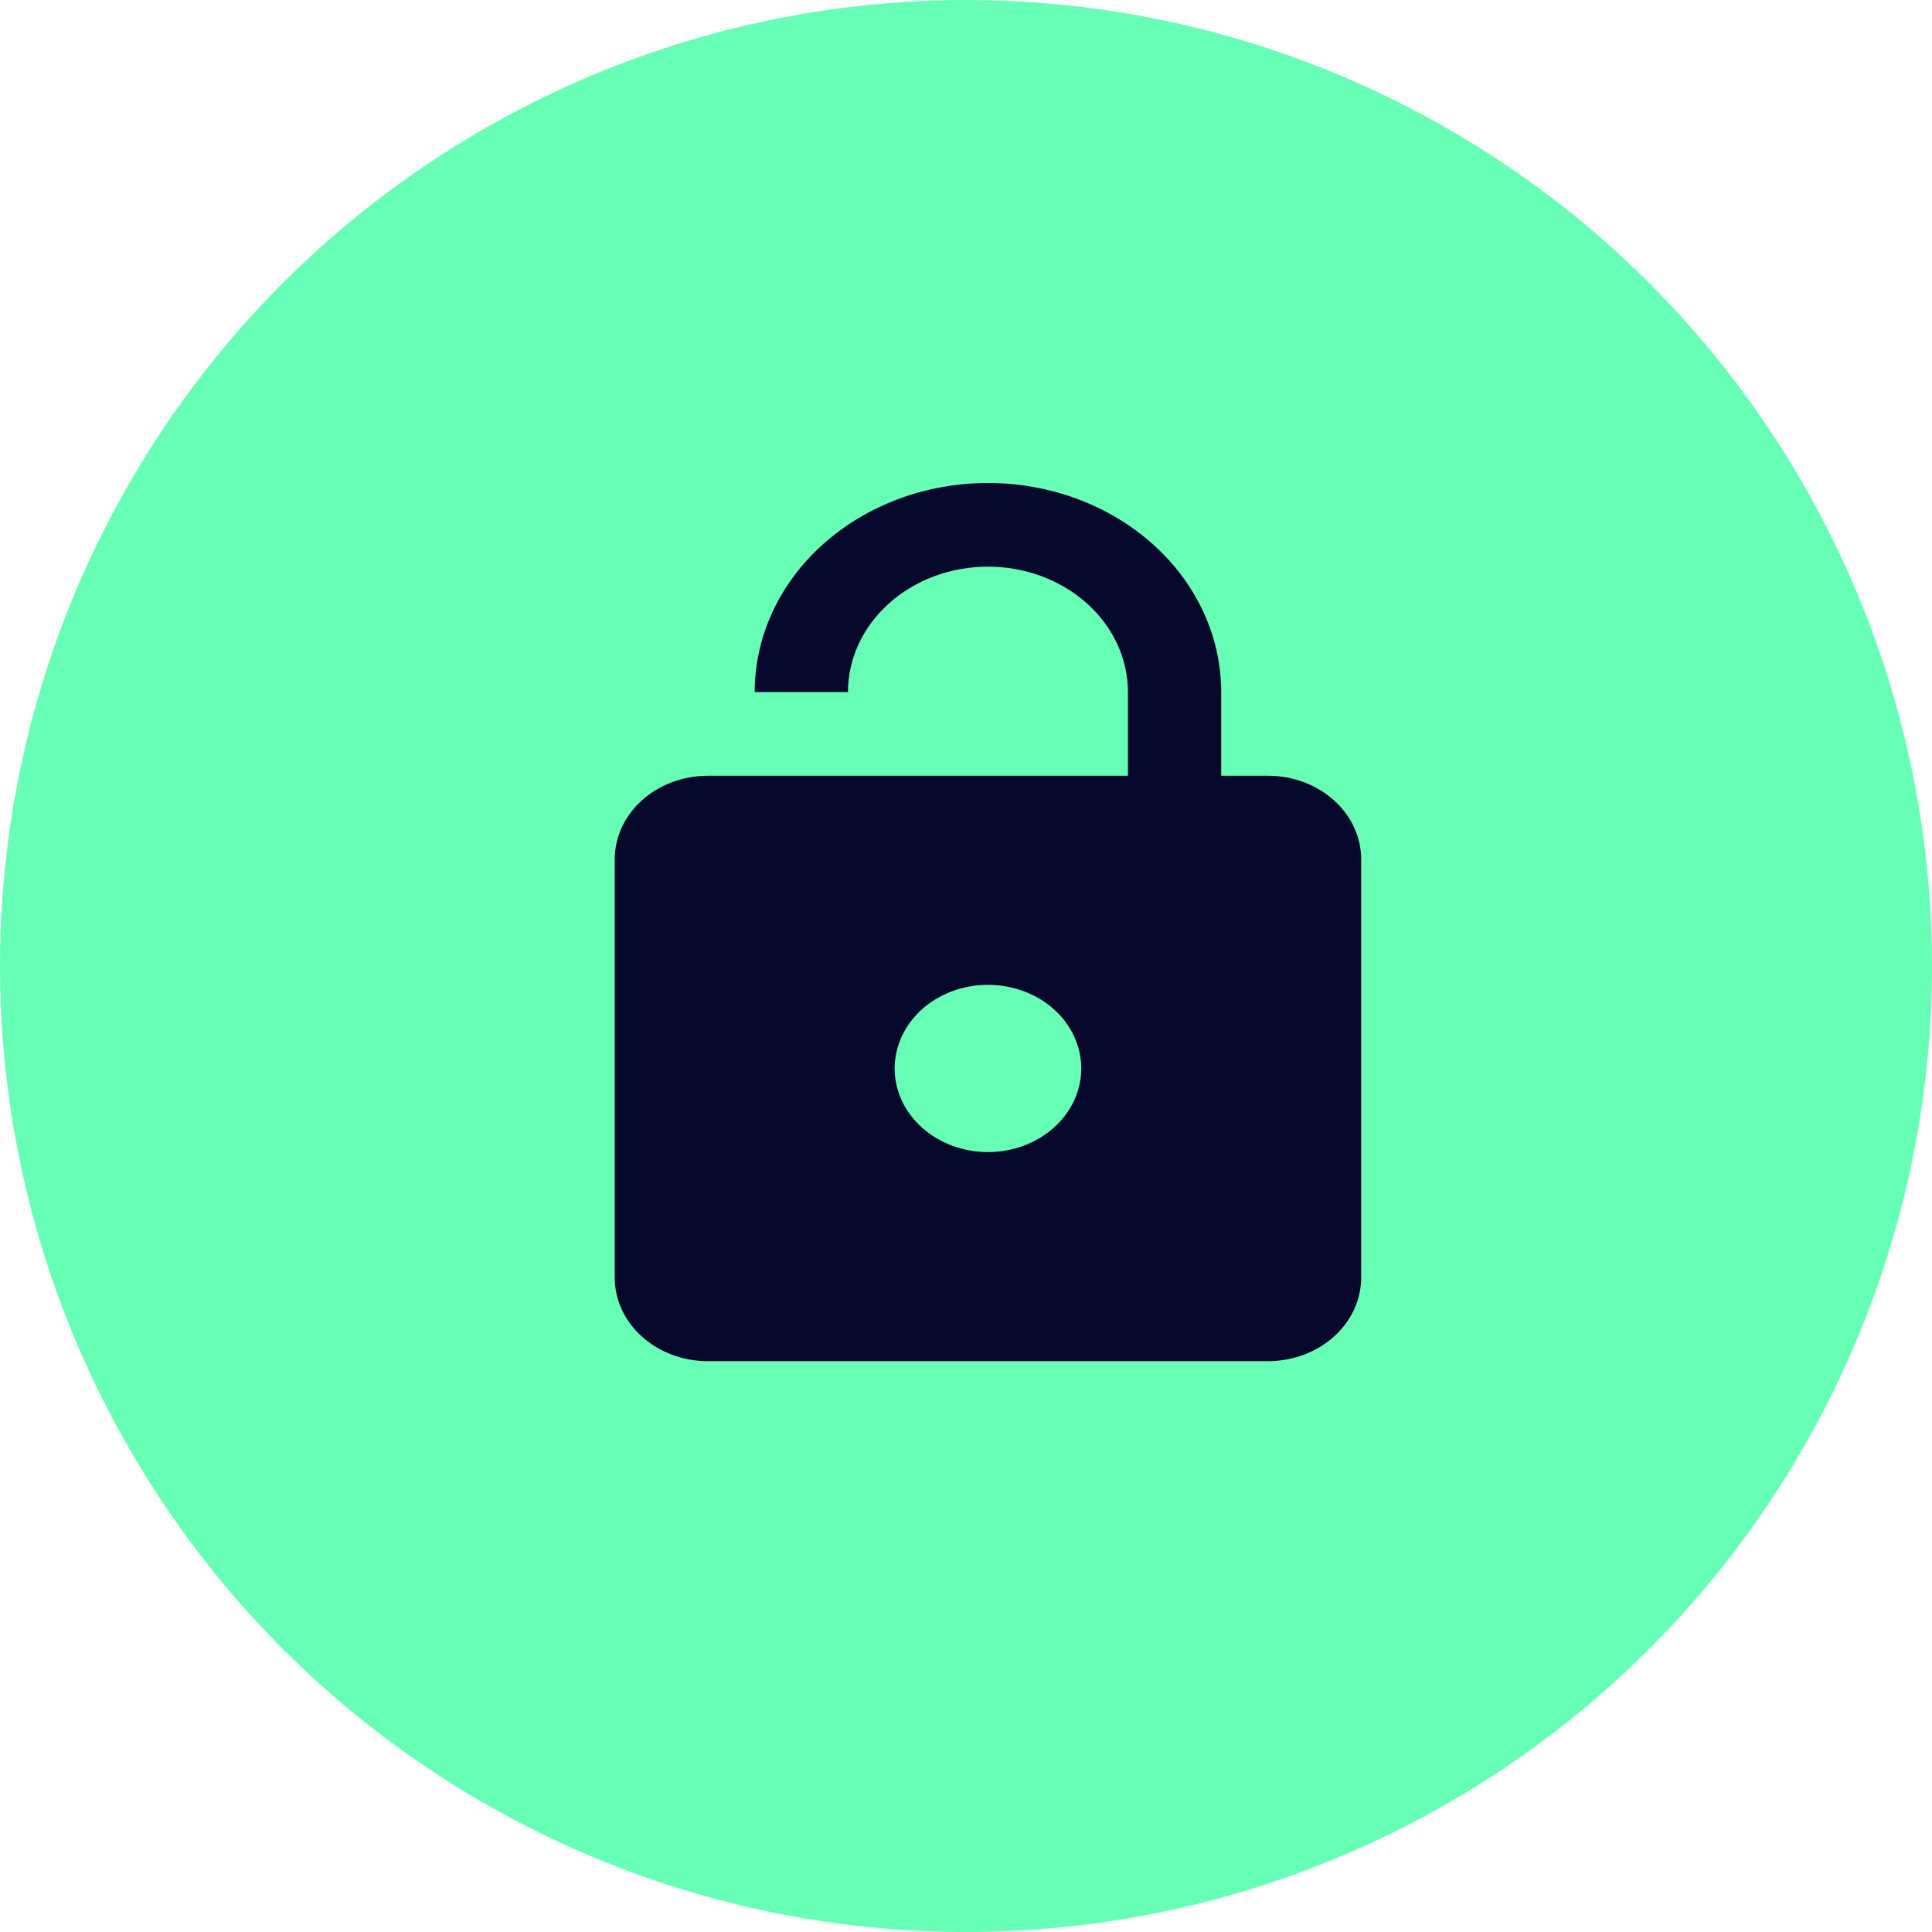
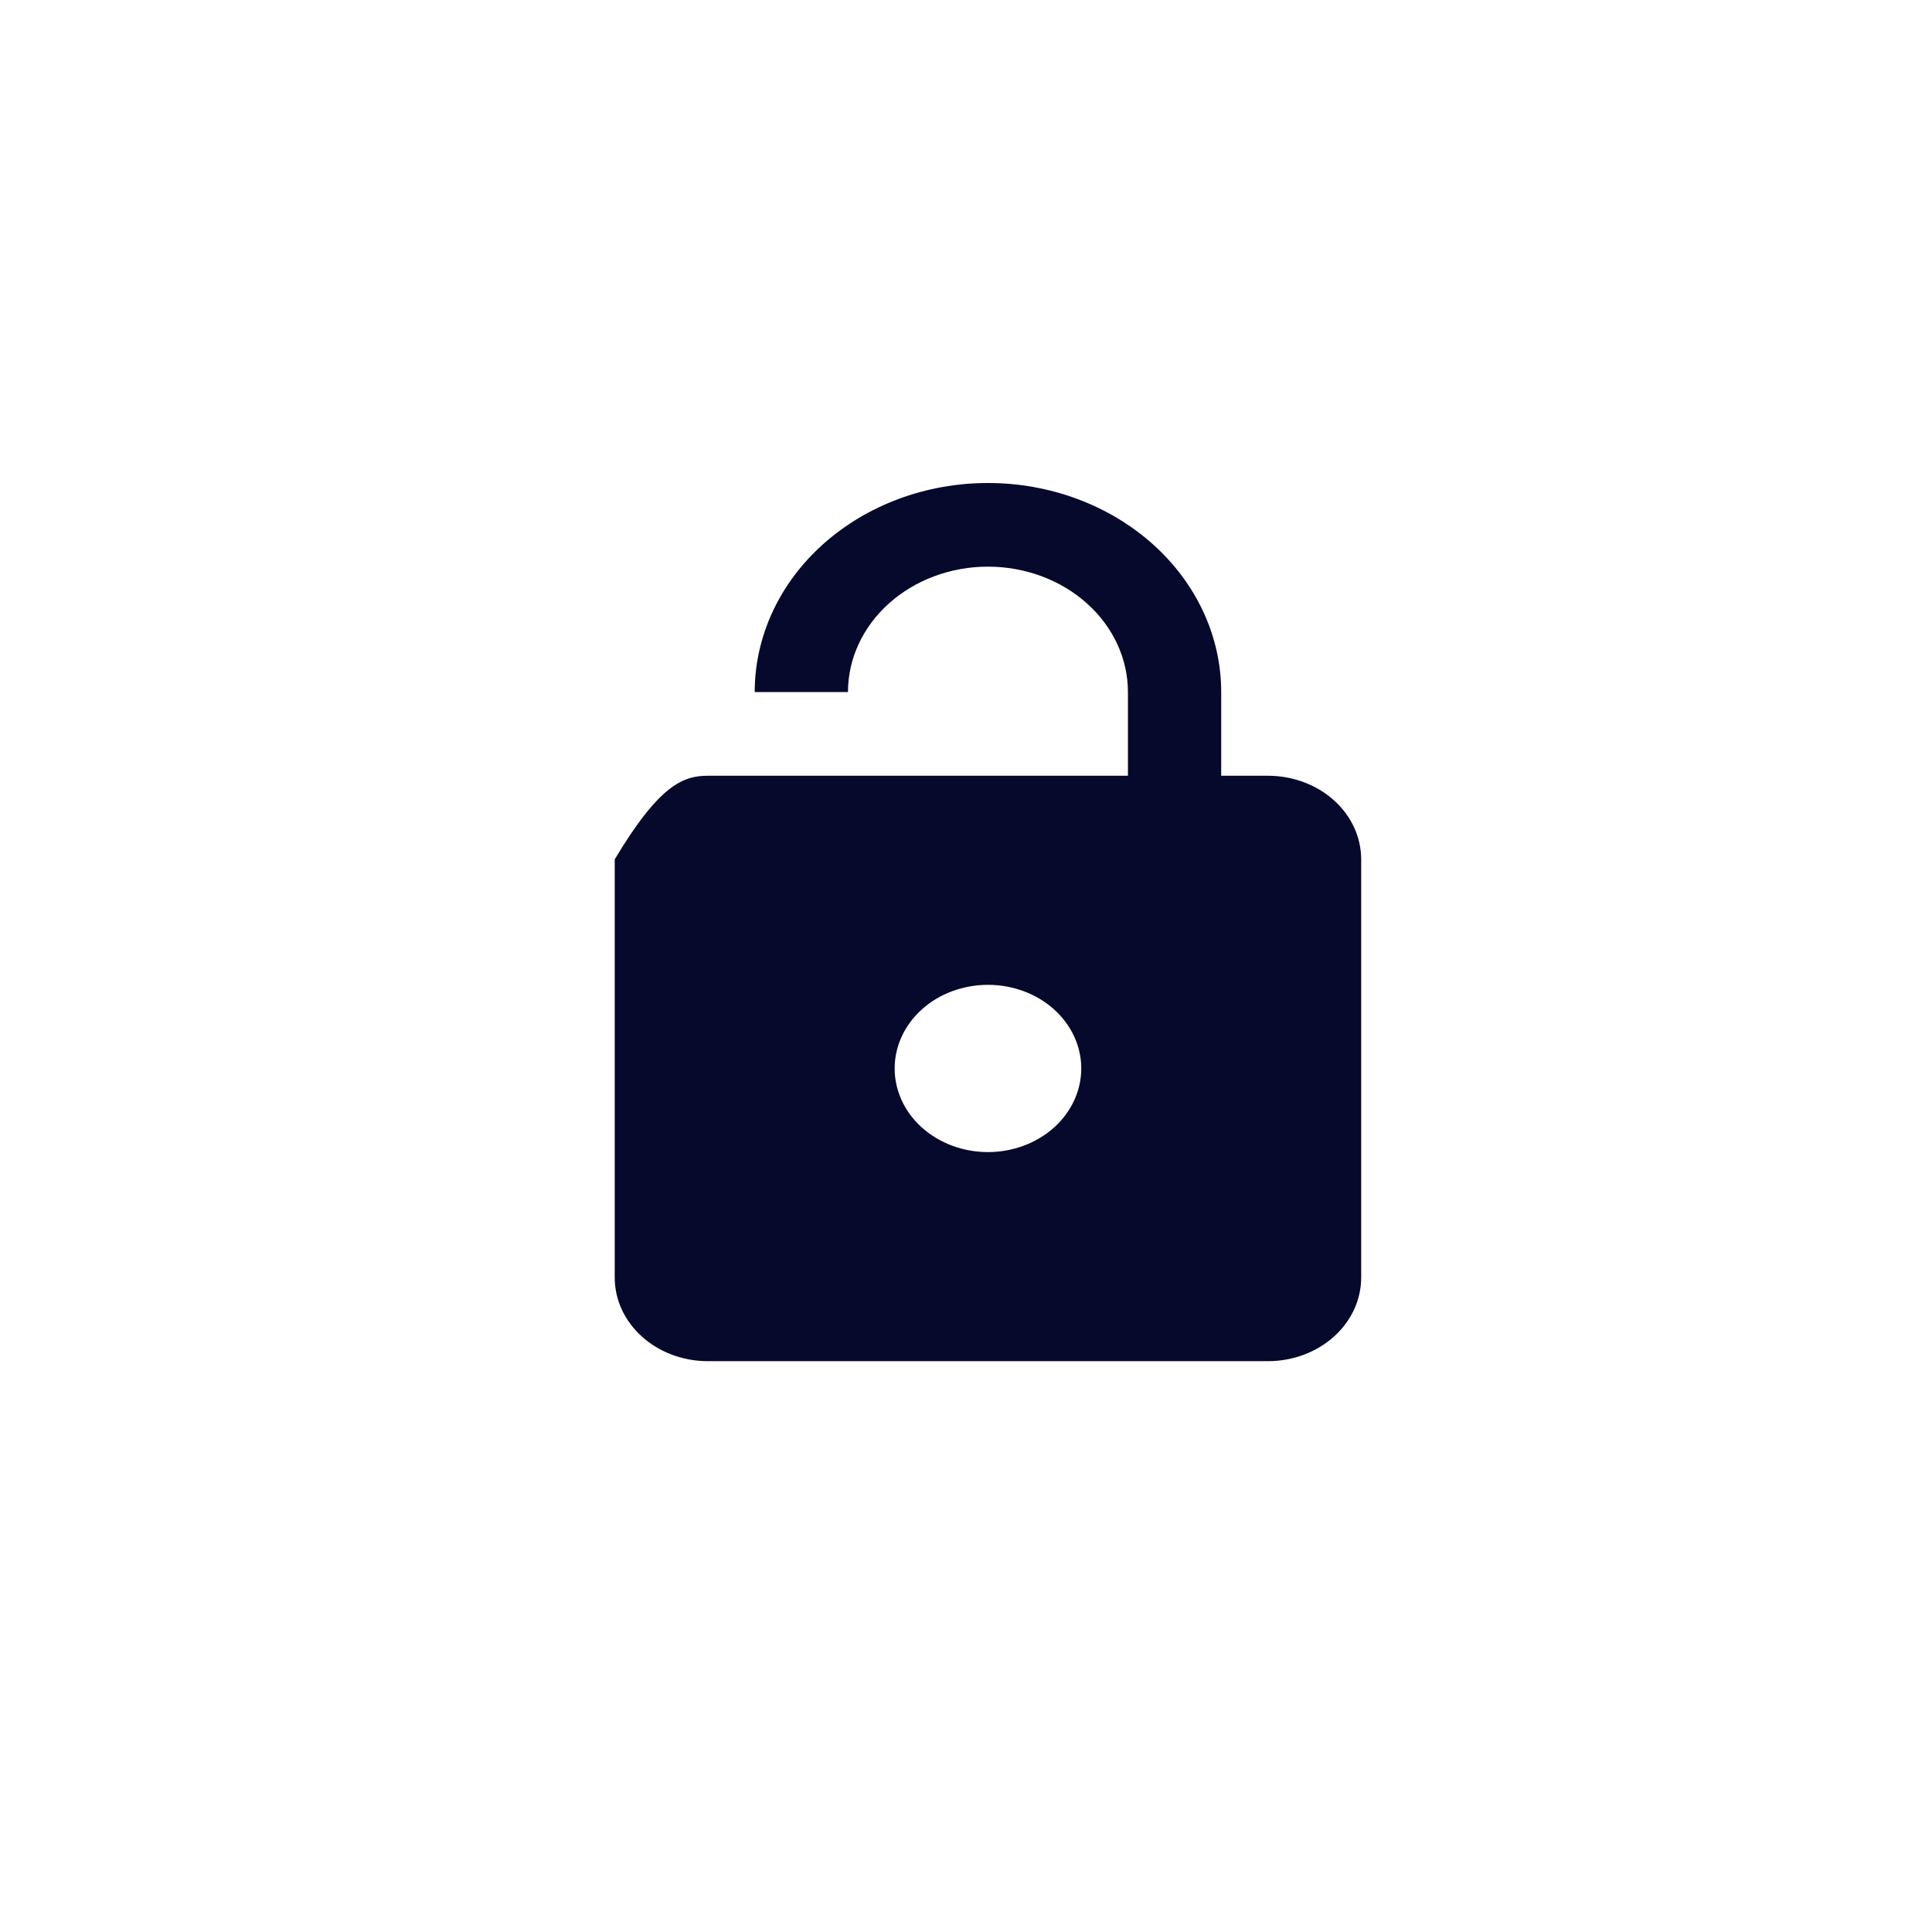
<svg xmlns="http://www.w3.org/2000/svg" width="44" height="44" viewBox="0 0 44 44" fill="none">
-   <circle cx="22" cy="22" r="22" fill="#67FFB6" />
-   <path d="M28.875 17.667C29.439 17.667 29.979 17.867 30.378 18.225C30.776 18.582 31 19.066 31 19.571V29.095C31 29.6 30.776 30.085 30.378 30.442C29.979 30.799 29.439 31 28.875 31H16.125C14.946 31 14 30.143 14 29.095V19.571C14 19.066 14.224 18.582 14.622 18.225C15.021 17.867 15.561 17.667 16.125 17.667H25.688V15.762C25.688 15.004 25.352 14.277 24.754 13.742C24.156 13.206 23.345 12.905 22.5 12.905C21.655 12.905 20.844 13.206 20.246 13.742C19.648 14.277 19.312 15.004 19.312 15.762H17.188C17.188 14.499 17.747 13.288 18.744 12.395C19.74 11.502 21.091 11 22.5 11C23.198 11 23.889 11.123 24.533 11.363C25.177 11.602 25.763 11.953 26.256 12.395C26.75 12.837 27.141 13.362 27.408 13.94C27.675 14.517 27.812 15.137 27.812 15.762V17.667H28.875ZM22.5 26.238C23.064 26.238 23.604 26.037 24.003 25.68C24.401 25.323 24.625 24.838 24.625 24.333C24.625 23.828 24.401 23.344 24.003 22.986C23.604 22.629 23.064 22.429 22.5 22.429C21.936 22.429 21.396 22.629 20.997 22.986C20.599 23.344 20.375 23.828 20.375 24.333C20.375 24.838 20.599 25.323 20.997 25.68C21.396 26.037 21.936 26.238 22.5 26.238Z" fill="#06082C" />
+   <path d="M28.875 17.667C29.439 17.667 29.979 17.867 30.378 18.225C30.776 18.582 31 19.066 31 19.571V29.095C31 29.6 30.776 30.085 30.378 30.442C29.979 30.799 29.439 31 28.875 31H16.125C14.946 31 14 30.143 14 29.095V19.571C15.021 17.867 15.561 17.667 16.125 17.667H25.688V15.762C25.688 15.004 25.352 14.277 24.754 13.742C24.156 13.206 23.345 12.905 22.5 12.905C21.655 12.905 20.844 13.206 20.246 13.742C19.648 14.277 19.312 15.004 19.312 15.762H17.188C17.188 14.499 17.747 13.288 18.744 12.395C19.74 11.502 21.091 11 22.5 11C23.198 11 23.889 11.123 24.533 11.363C25.177 11.602 25.763 11.953 26.256 12.395C26.75 12.837 27.141 13.362 27.408 13.94C27.675 14.517 27.812 15.137 27.812 15.762V17.667H28.875ZM22.5 26.238C23.064 26.238 23.604 26.037 24.003 25.68C24.401 25.323 24.625 24.838 24.625 24.333C24.625 23.828 24.401 23.344 24.003 22.986C23.604 22.629 23.064 22.429 22.5 22.429C21.936 22.429 21.396 22.629 20.997 22.986C20.599 23.344 20.375 23.828 20.375 24.333C20.375 24.838 20.599 25.323 20.997 25.68C21.396 26.037 21.936 26.238 22.5 26.238Z" fill="#06082C" />
</svg>